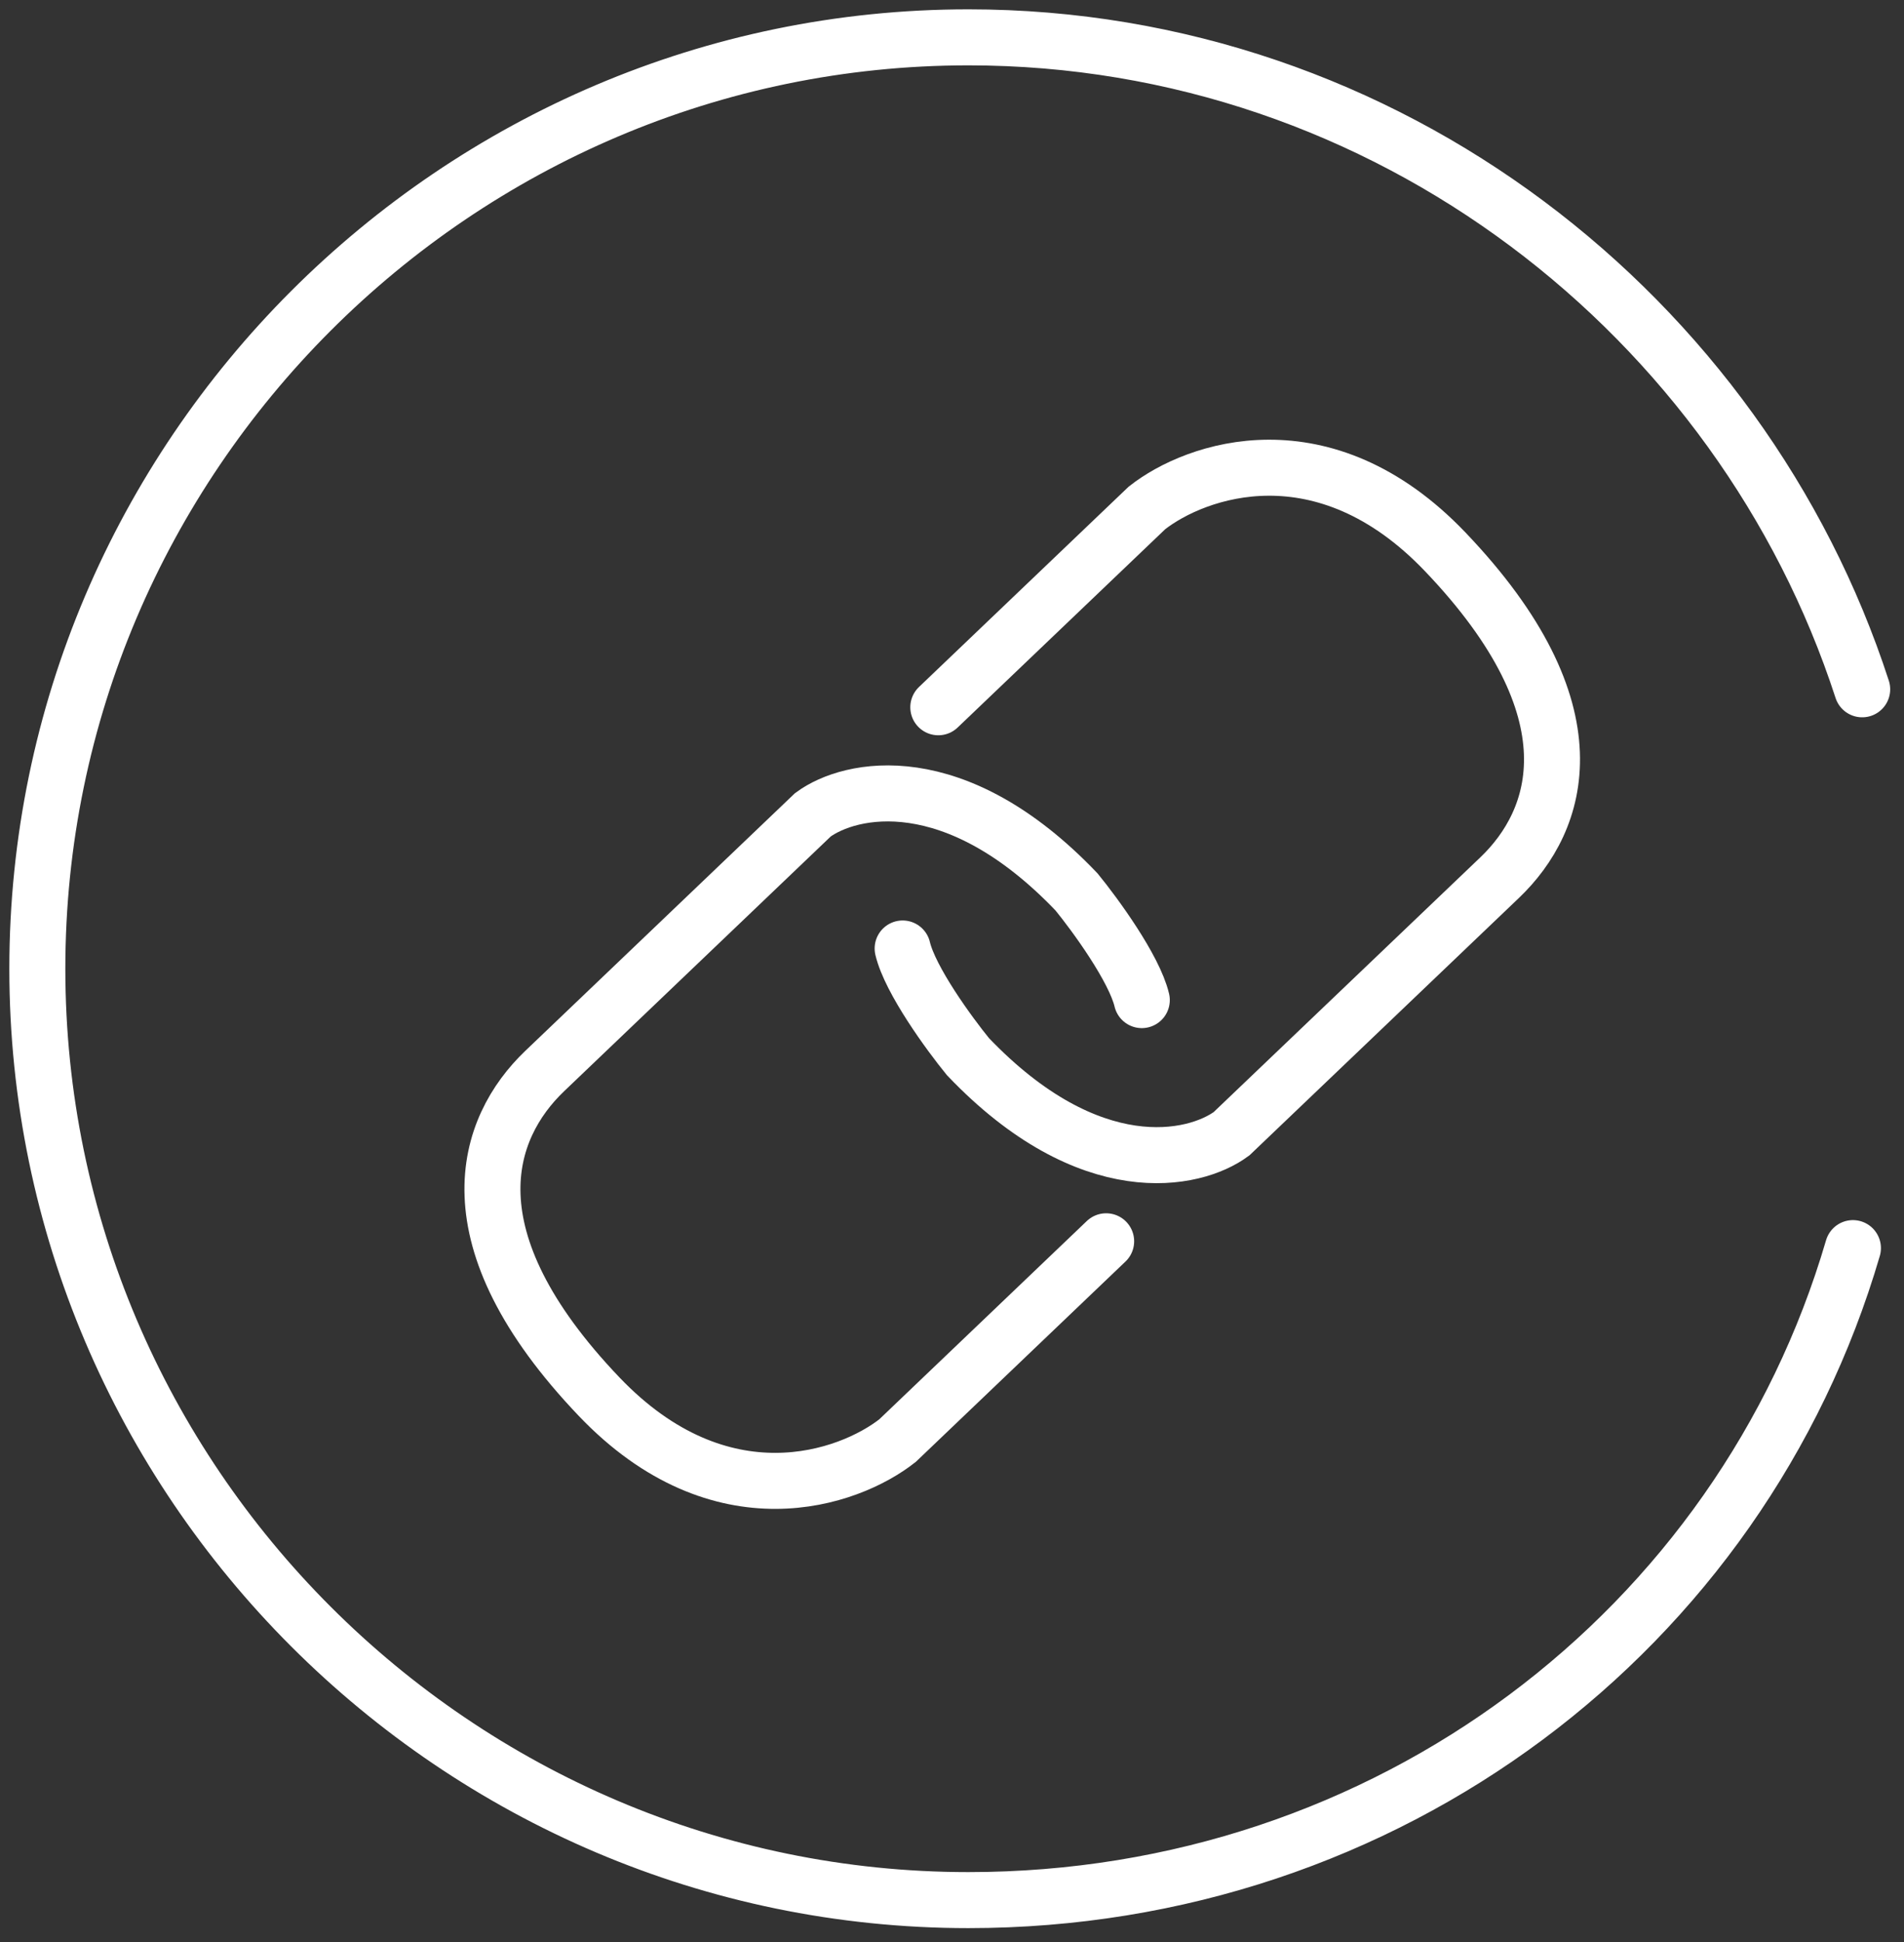
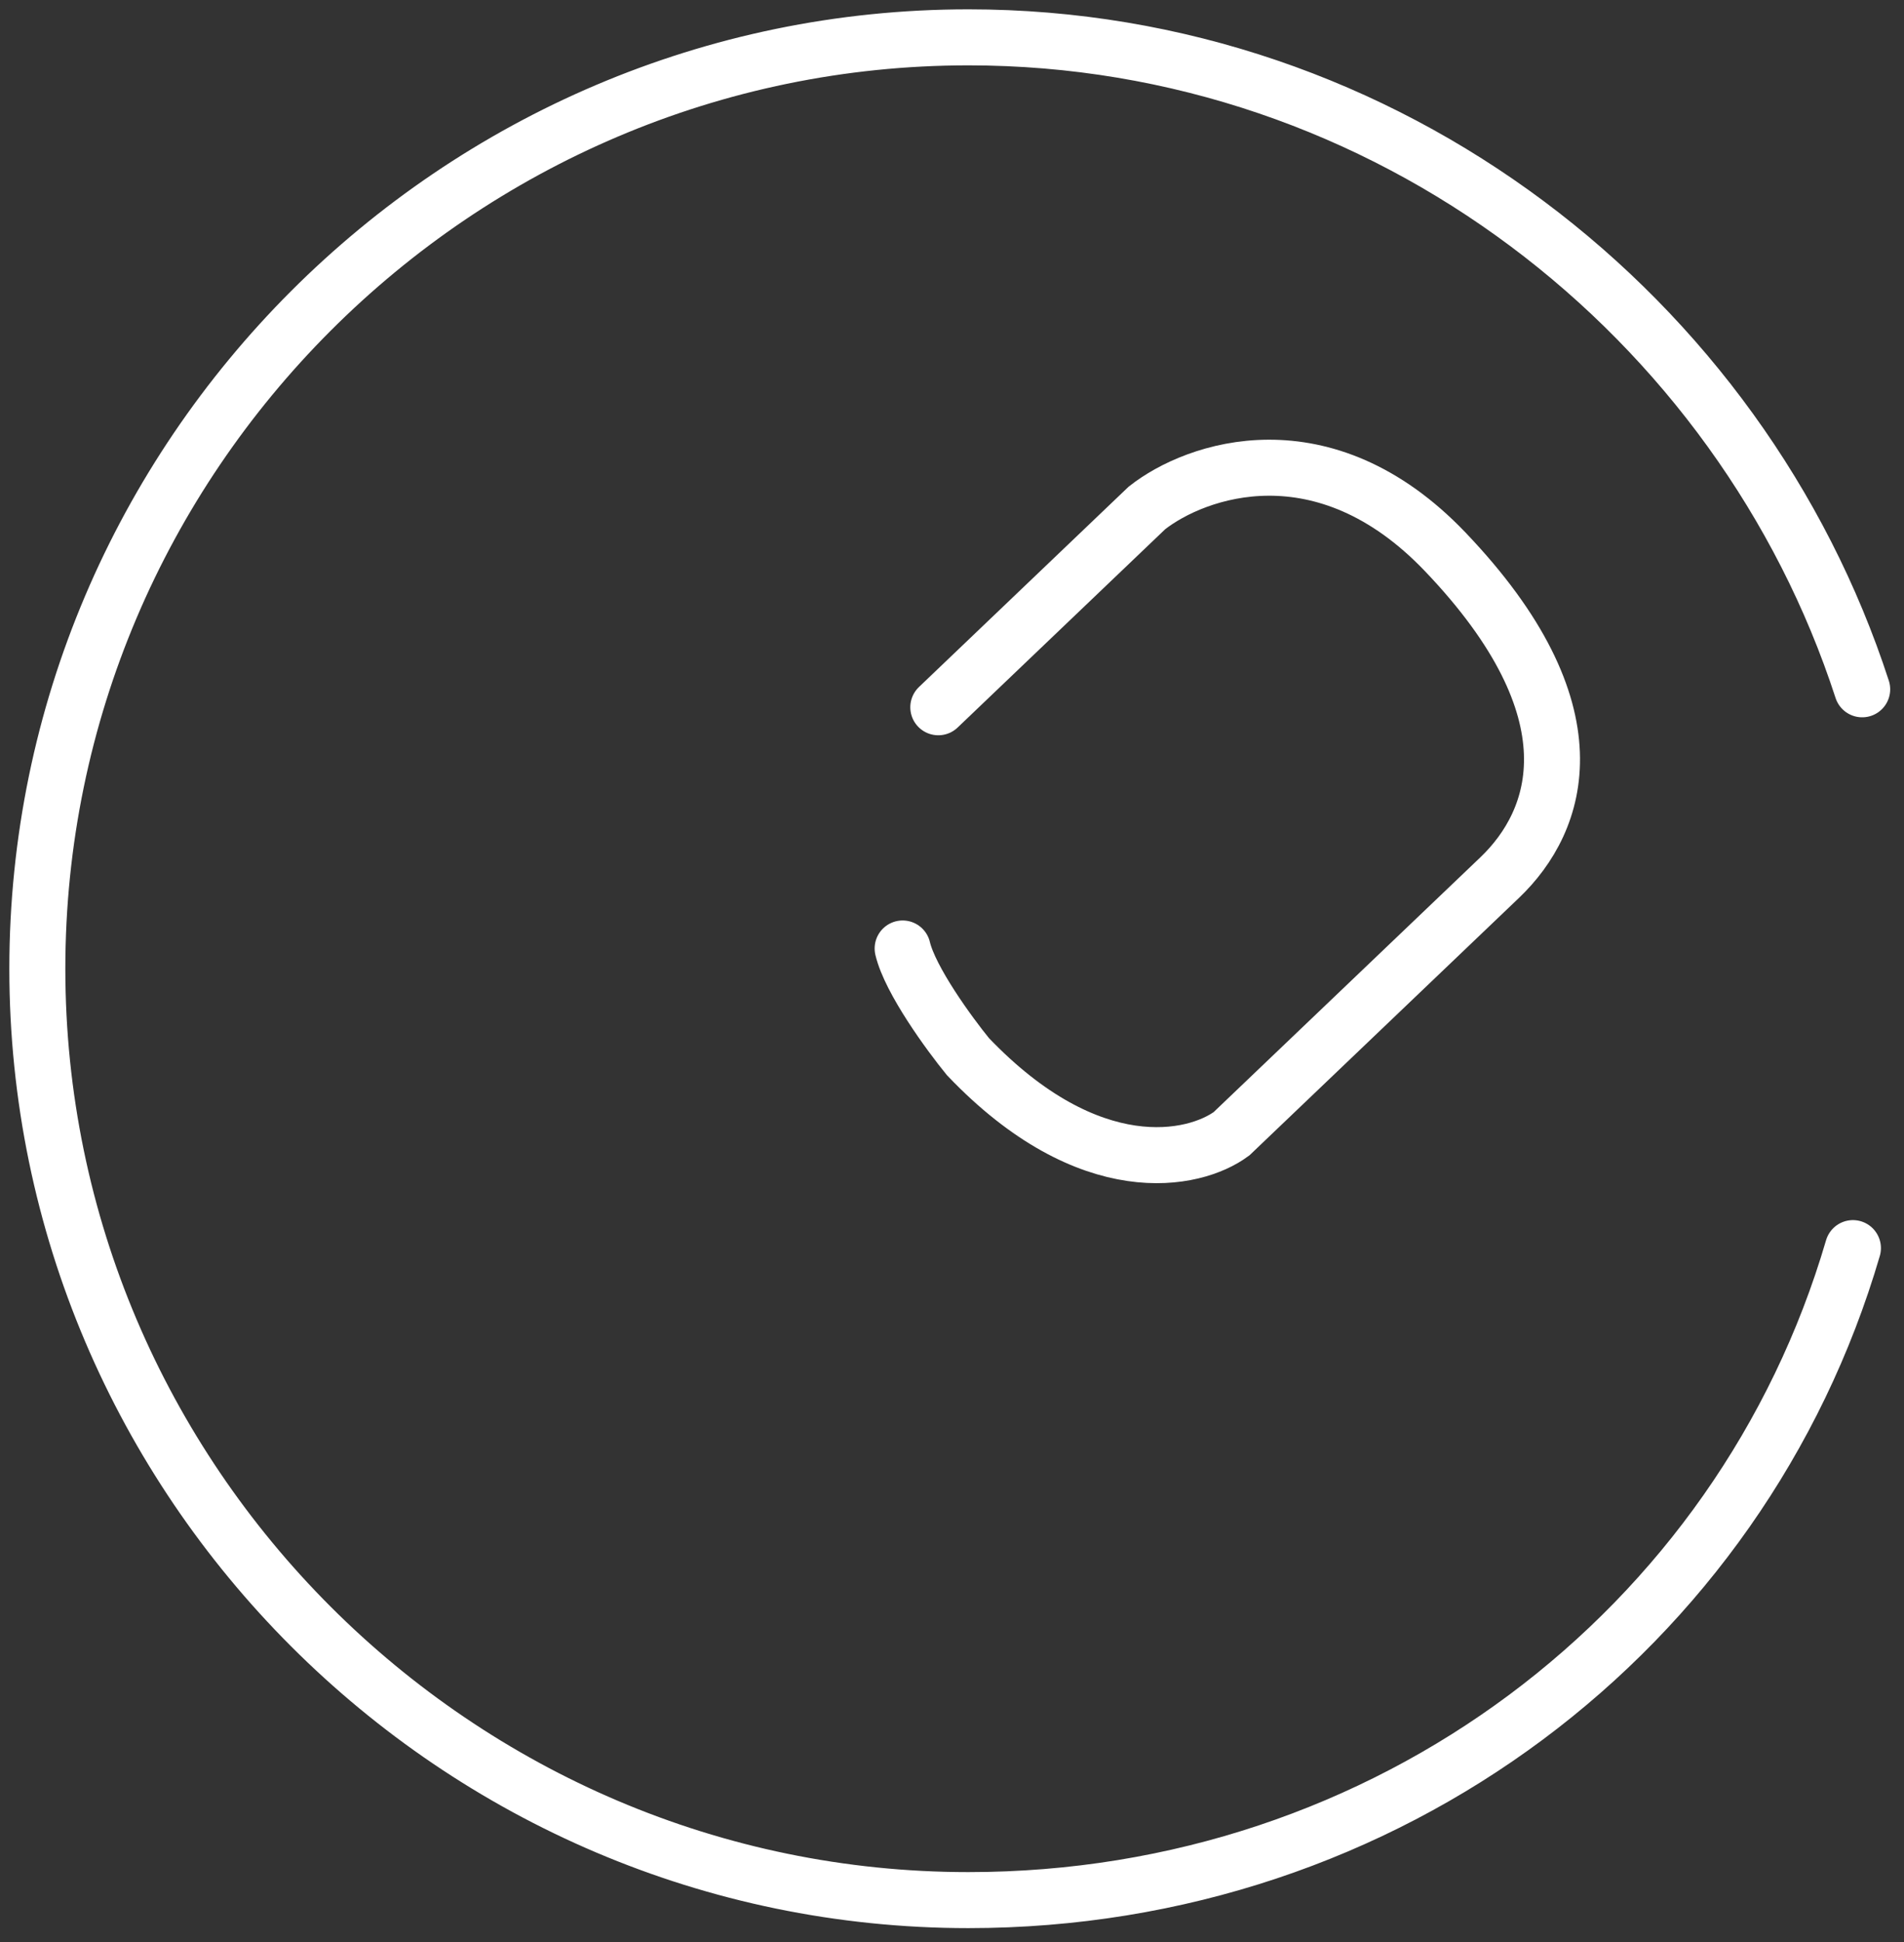
<svg xmlns="http://www.w3.org/2000/svg" width="51" height="52" viewBox="0 0 51 52" fill="none">
  <rect x="0" y="0" width="51" height="52" fill="#333333" stroke="none" />
  <path d="M49.88 18.457C46.639 8.482 37.163 1 25.939 1C12.224 1 1 12.221 1 25.939C1 39.654 12.224 50.878 25.939 50.878C37.163 50.878 46.639 43.644 49.632 33.42" stroke="white" stroke-width="1.5" stroke-linecap="round" stroke-linejoin="round" />
  <path d="M25.133 18.938L30.721 13.601C32.026 12.572 35.453 11.365 38.712 14.777C42.786 19.042 41.768 21.972 40.172 23.497C38.894 24.717 34.85 28.579 32.987 30.358C31.992 31.092 29.186 31.706 25.927 28.293C25.428 27.682 24.38 26.247 24.178 25.397" stroke="white" stroke-width="1.5" stroke-linecap="round" />
-   <path d="M29.629 33.237L24.041 38.574C22.735 39.604 19.309 40.811 16.049 37.399C11.976 33.133 12.994 30.204 14.59 28.679C15.867 27.459 19.912 23.596 21.774 21.817C22.77 21.084 25.576 20.47 28.835 23.882C29.334 24.493 30.382 25.928 30.584 26.779" stroke="white" stroke-width="1.5" stroke-linecap="round" />
</svg>